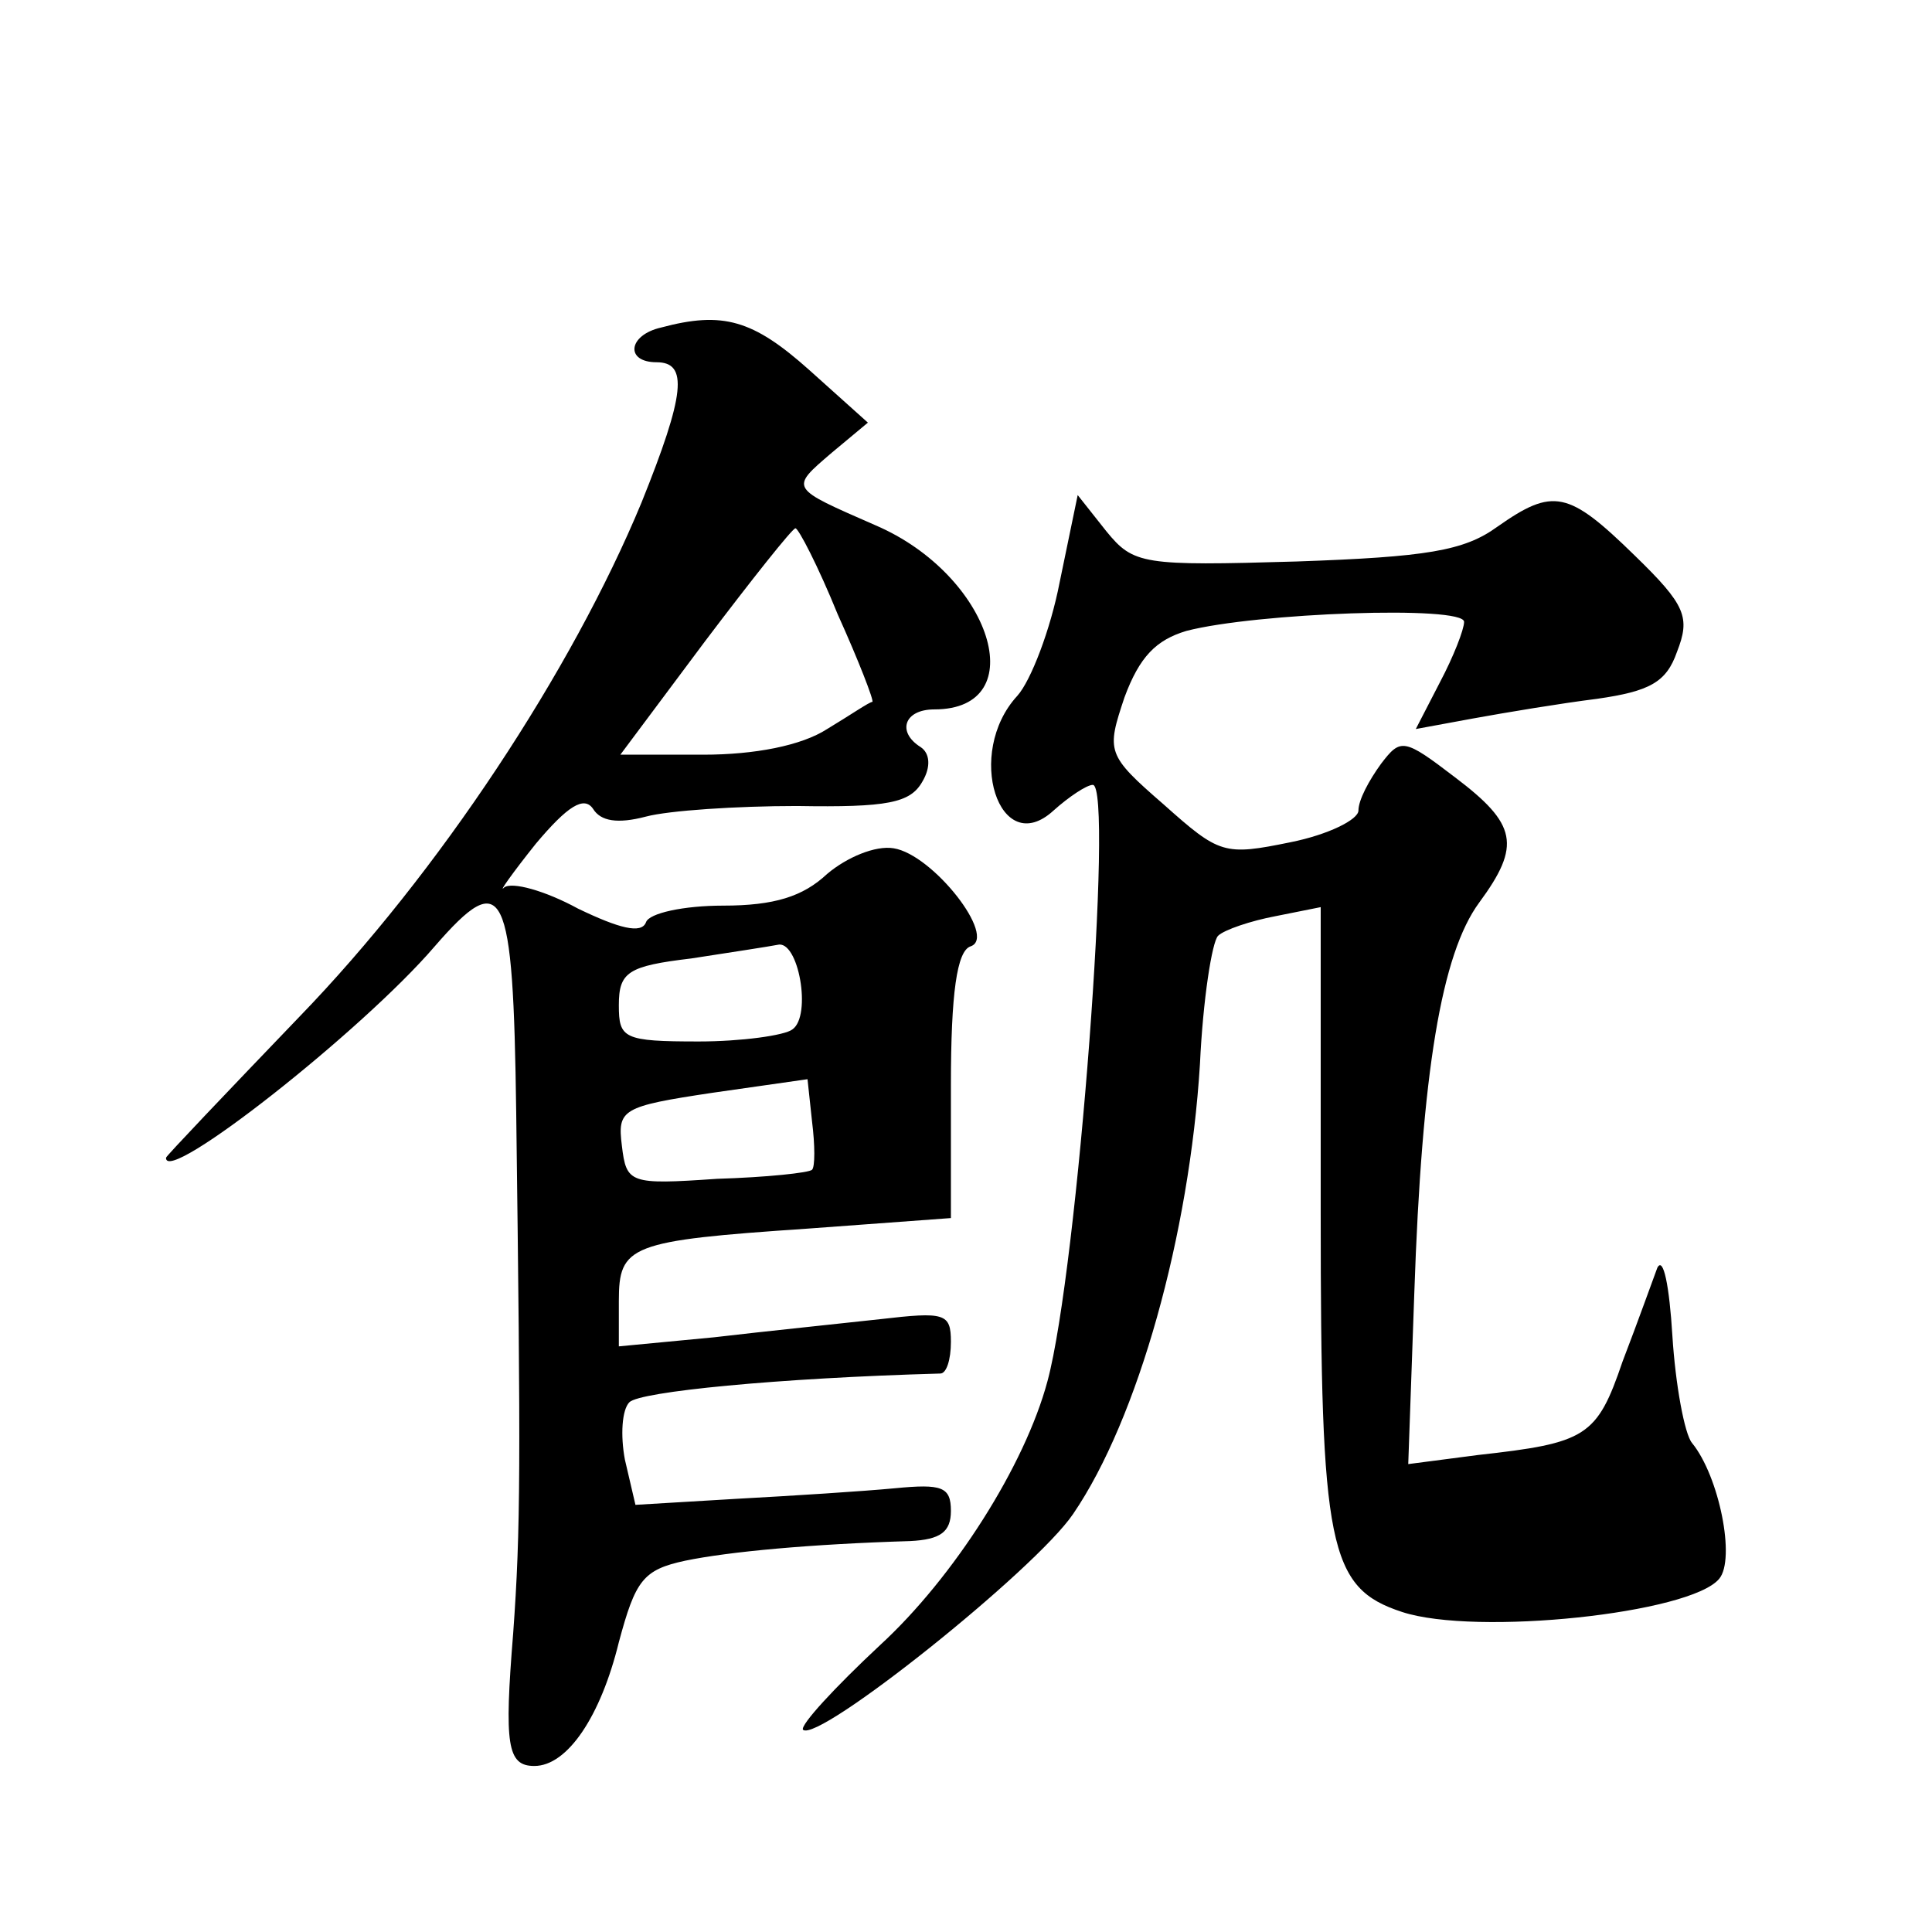
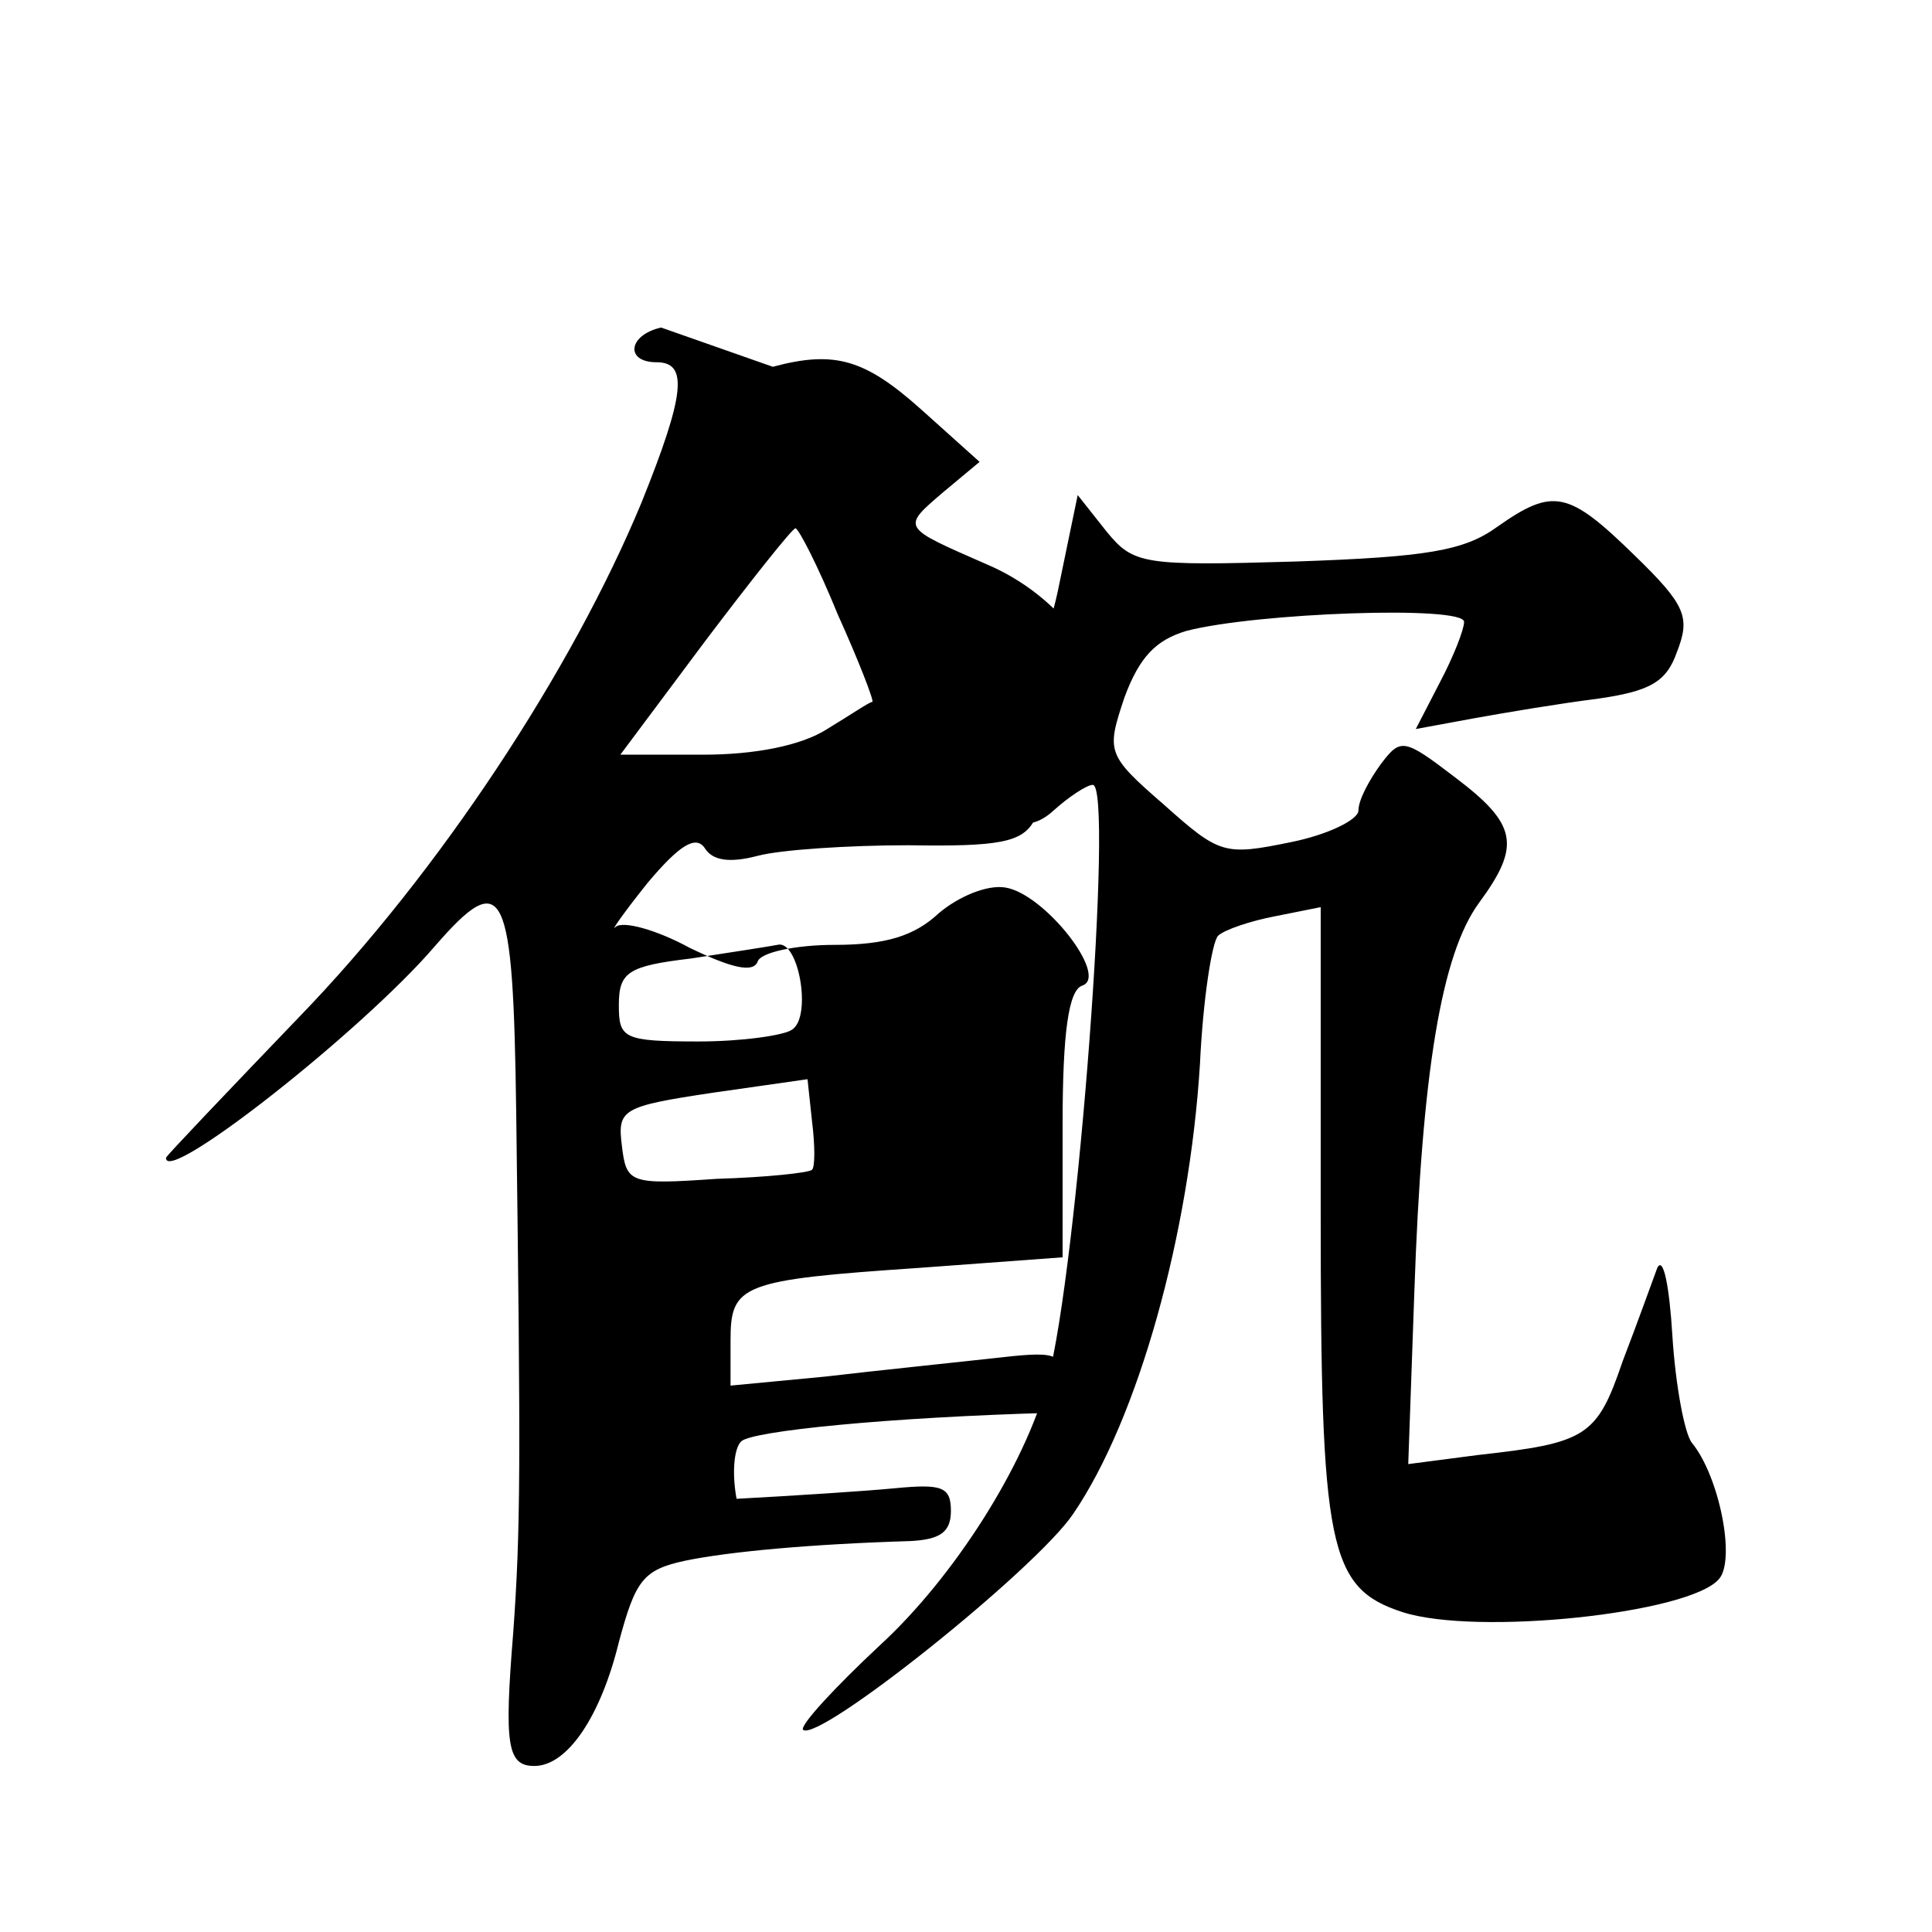
<svg xmlns="http://www.w3.org/2000/svg" version="1.0" width="128pt" height="128pt" viewBox="0 0 128 128" preserveAspectRatio="xMidYMid meet">
  <g transform="translate(0,128) scale(0.1,-0.1)" fill="#0" stroke="none">
-     <path d="M438 1063 c-22 -5 -24 -23 -3 -23 21 0 19 -21 -10 -93 -46 -111 -134 -245 -227 -341 -48 -50 -88 -92 -88 -93 -1 -19 130 84 178 140 46 53 52 40 54 -110 3 -233 3 -276 -2 -345 -6 -74 -4 -88 14 -88 22 0 44 33 56 82 11 41 16 48 44 54 29 6 83 11 149 13 20 1 27 6 27 20 0 16 -6 18 -37 15 -21 -2 -68 -5 -105 -7 l-67 -4 -7 30 c-3 16 -2 33 3 38 7 7 98 16 206 19 4 0 7 9 7 21 0 19 -4 20 -47 15 -27 -3 -76 -8 -110 -12 l-63 -6 0 30 c0 37 7 40 125 48 l95 7 0 88 c0 61 4 89 13 92 18 6 -25 61 -51 65 -12 2 -31 -6 -44 -17 -16 -15 -35 -21 -69 -21 -26 0 -49 -5 -51 -11 -3 -8 -18 -4 -45 9 -22 12 -44 18 -49 14 -4 -4 5 9 21 29 21 25 32 32 38 23 5 -8 16 -10 35 -5 15 4 60 7 100 7 60 -1 75 2 83 16 6 10 5 19 -1 23 -16 10 -11 25 9 25 66 0 38 89 -39 122 -57 25 -57 24 -29 48 l24 20 -39 35 c-37 33 -57 39 -98 28z m117 -190 c14 -31 24 -57 23 -58 -2 0 -15 -9 -30 -18 -17 -11 -48 -17 -82 -17 l-55 0 56 75 c31 41 58 75 60 75 2 0 15 -25 28 -57z m-30 -275 c-5 -4 -34 -8 -62 -8 -50 0 -53 2 -53 24 0 22 6 26 48 31 26 4 52 8 57 9 14 4 23 -47 10 -56z m13 -93 c-2 -2 -30 -5 -63 -6 -58 -4 -60 -3 -63 22 -3 24 0 26 60 35 l63 9 3 -28 c2 -16 2 -30 0 -32z M702 894 c-6 -31 -19 -65 -28 -75 -35 -38 -12 -109 24 -76 10 9 22 17 26 17 14 0 -10 -321 -30 -395 -15 -56 -62 -130 -111 -175 -30 -28 -53 -53 -51 -56 10 -9 154 106 179 143 43 63 77 185 84 298 2 43 8 81 12 85 4 4 22 10 38 13 l30 6 0 -203 c0 -221 5 -248 54 -264 49 -16 191 -1 210 22 11 13 0 68 -18 90 -5 6 -11 39 -13 71 -2 33 -6 53 -10 45 -3 -8 -13 -36 -23 -62 -17 -50 -24 -54 -96 -62 l-46 -6 4 113 c5 147 18 225 43 259 28 38 25 52 -16 83 -34 26 -36 26 -49 9 -8 -11 -15 -24 -15 -31 0 -6 -20 -16 -45 -21 -44 -9 -47 -8 -84 25 -38 33 -38 35 -26 71 10 27 21 38 41 44 46 12 184 17 184 6 0 -5 -7 -23 -16 -40 l-16 -31 38 7 c22 4 58 10 82 13 35 5 46 11 53 31 9 23 6 31 -28 64 -44 43 -54 45 -91 19 -22 -16 -47 -20 -133 -23 -102 -3 -108 -2 -126 20 l-19 24 -12 -58z" />
+     <path d="M438 1063 c-22 -5 -24 -23 -3 -23 21 0 19 -21 -10 -93 -46 -111 -134 -245 -227 -341 -48 -50 -88 -92 -88 -93 -1 -19 130 84 178 140 46 53 52 40 54 -110 3 -233 3 -276 -2 -345 -6 -74 -4 -88 14 -88 22 0 44 33 56 82 11 41 16 48 44 54 29 6 83 11 149 13 20 1 27 6 27 20 0 16 -6 18 -37 15 -21 -2 -68 -5 -105 -7 c-3 16 -2 33 3 38 7 7 98 16 206 19 4 0 7 9 7 21 0 19 -4 20 -47 15 -27 -3 -76 -8 -110 -12 l-63 -6 0 30 c0 37 7 40 125 48 l95 7 0 88 c0 61 4 89 13 92 18 6 -25 61 -51 65 -12 2 -31 -6 -44 -17 -16 -15 -35 -21 -69 -21 -26 0 -49 -5 -51 -11 -3 -8 -18 -4 -45 9 -22 12 -44 18 -49 14 -4 -4 5 9 21 29 21 25 32 32 38 23 5 -8 16 -10 35 -5 15 4 60 7 100 7 60 -1 75 2 83 16 6 10 5 19 -1 23 -16 10 -11 25 9 25 66 0 38 89 -39 122 -57 25 -57 24 -29 48 l24 20 -39 35 c-37 33 -57 39 -98 28z m117 -190 c14 -31 24 -57 23 -58 -2 0 -15 -9 -30 -18 -17 -11 -48 -17 -82 -17 l-55 0 56 75 c31 41 58 75 60 75 2 0 15 -25 28 -57z m-30 -275 c-5 -4 -34 -8 -62 -8 -50 0 -53 2 -53 24 0 22 6 26 48 31 26 4 52 8 57 9 14 4 23 -47 10 -56z m13 -93 c-2 -2 -30 -5 -63 -6 -58 -4 -60 -3 -63 22 -3 24 0 26 60 35 l63 9 3 -28 c2 -16 2 -30 0 -32z M702 894 c-6 -31 -19 -65 -28 -75 -35 -38 -12 -109 24 -76 10 9 22 17 26 17 14 0 -10 -321 -30 -395 -15 -56 -62 -130 -111 -175 -30 -28 -53 -53 -51 -56 10 -9 154 106 179 143 43 63 77 185 84 298 2 43 8 81 12 85 4 4 22 10 38 13 l30 6 0 -203 c0 -221 5 -248 54 -264 49 -16 191 -1 210 22 11 13 0 68 -18 90 -5 6 -11 39 -13 71 -2 33 -6 53 -10 45 -3 -8 -13 -36 -23 -62 -17 -50 -24 -54 -96 -62 l-46 -6 4 113 c5 147 18 225 43 259 28 38 25 52 -16 83 -34 26 -36 26 -49 9 -8 -11 -15 -24 -15 -31 0 -6 -20 -16 -45 -21 -44 -9 -47 -8 -84 25 -38 33 -38 35 -26 71 10 27 21 38 41 44 46 12 184 17 184 6 0 -5 -7 -23 -16 -40 l-16 -31 38 7 c22 4 58 10 82 13 35 5 46 11 53 31 9 23 6 31 -28 64 -44 43 -54 45 -91 19 -22 -16 -47 -20 -133 -23 -102 -3 -108 -2 -126 20 l-19 24 -12 -58z" />
  </g>
</svg>